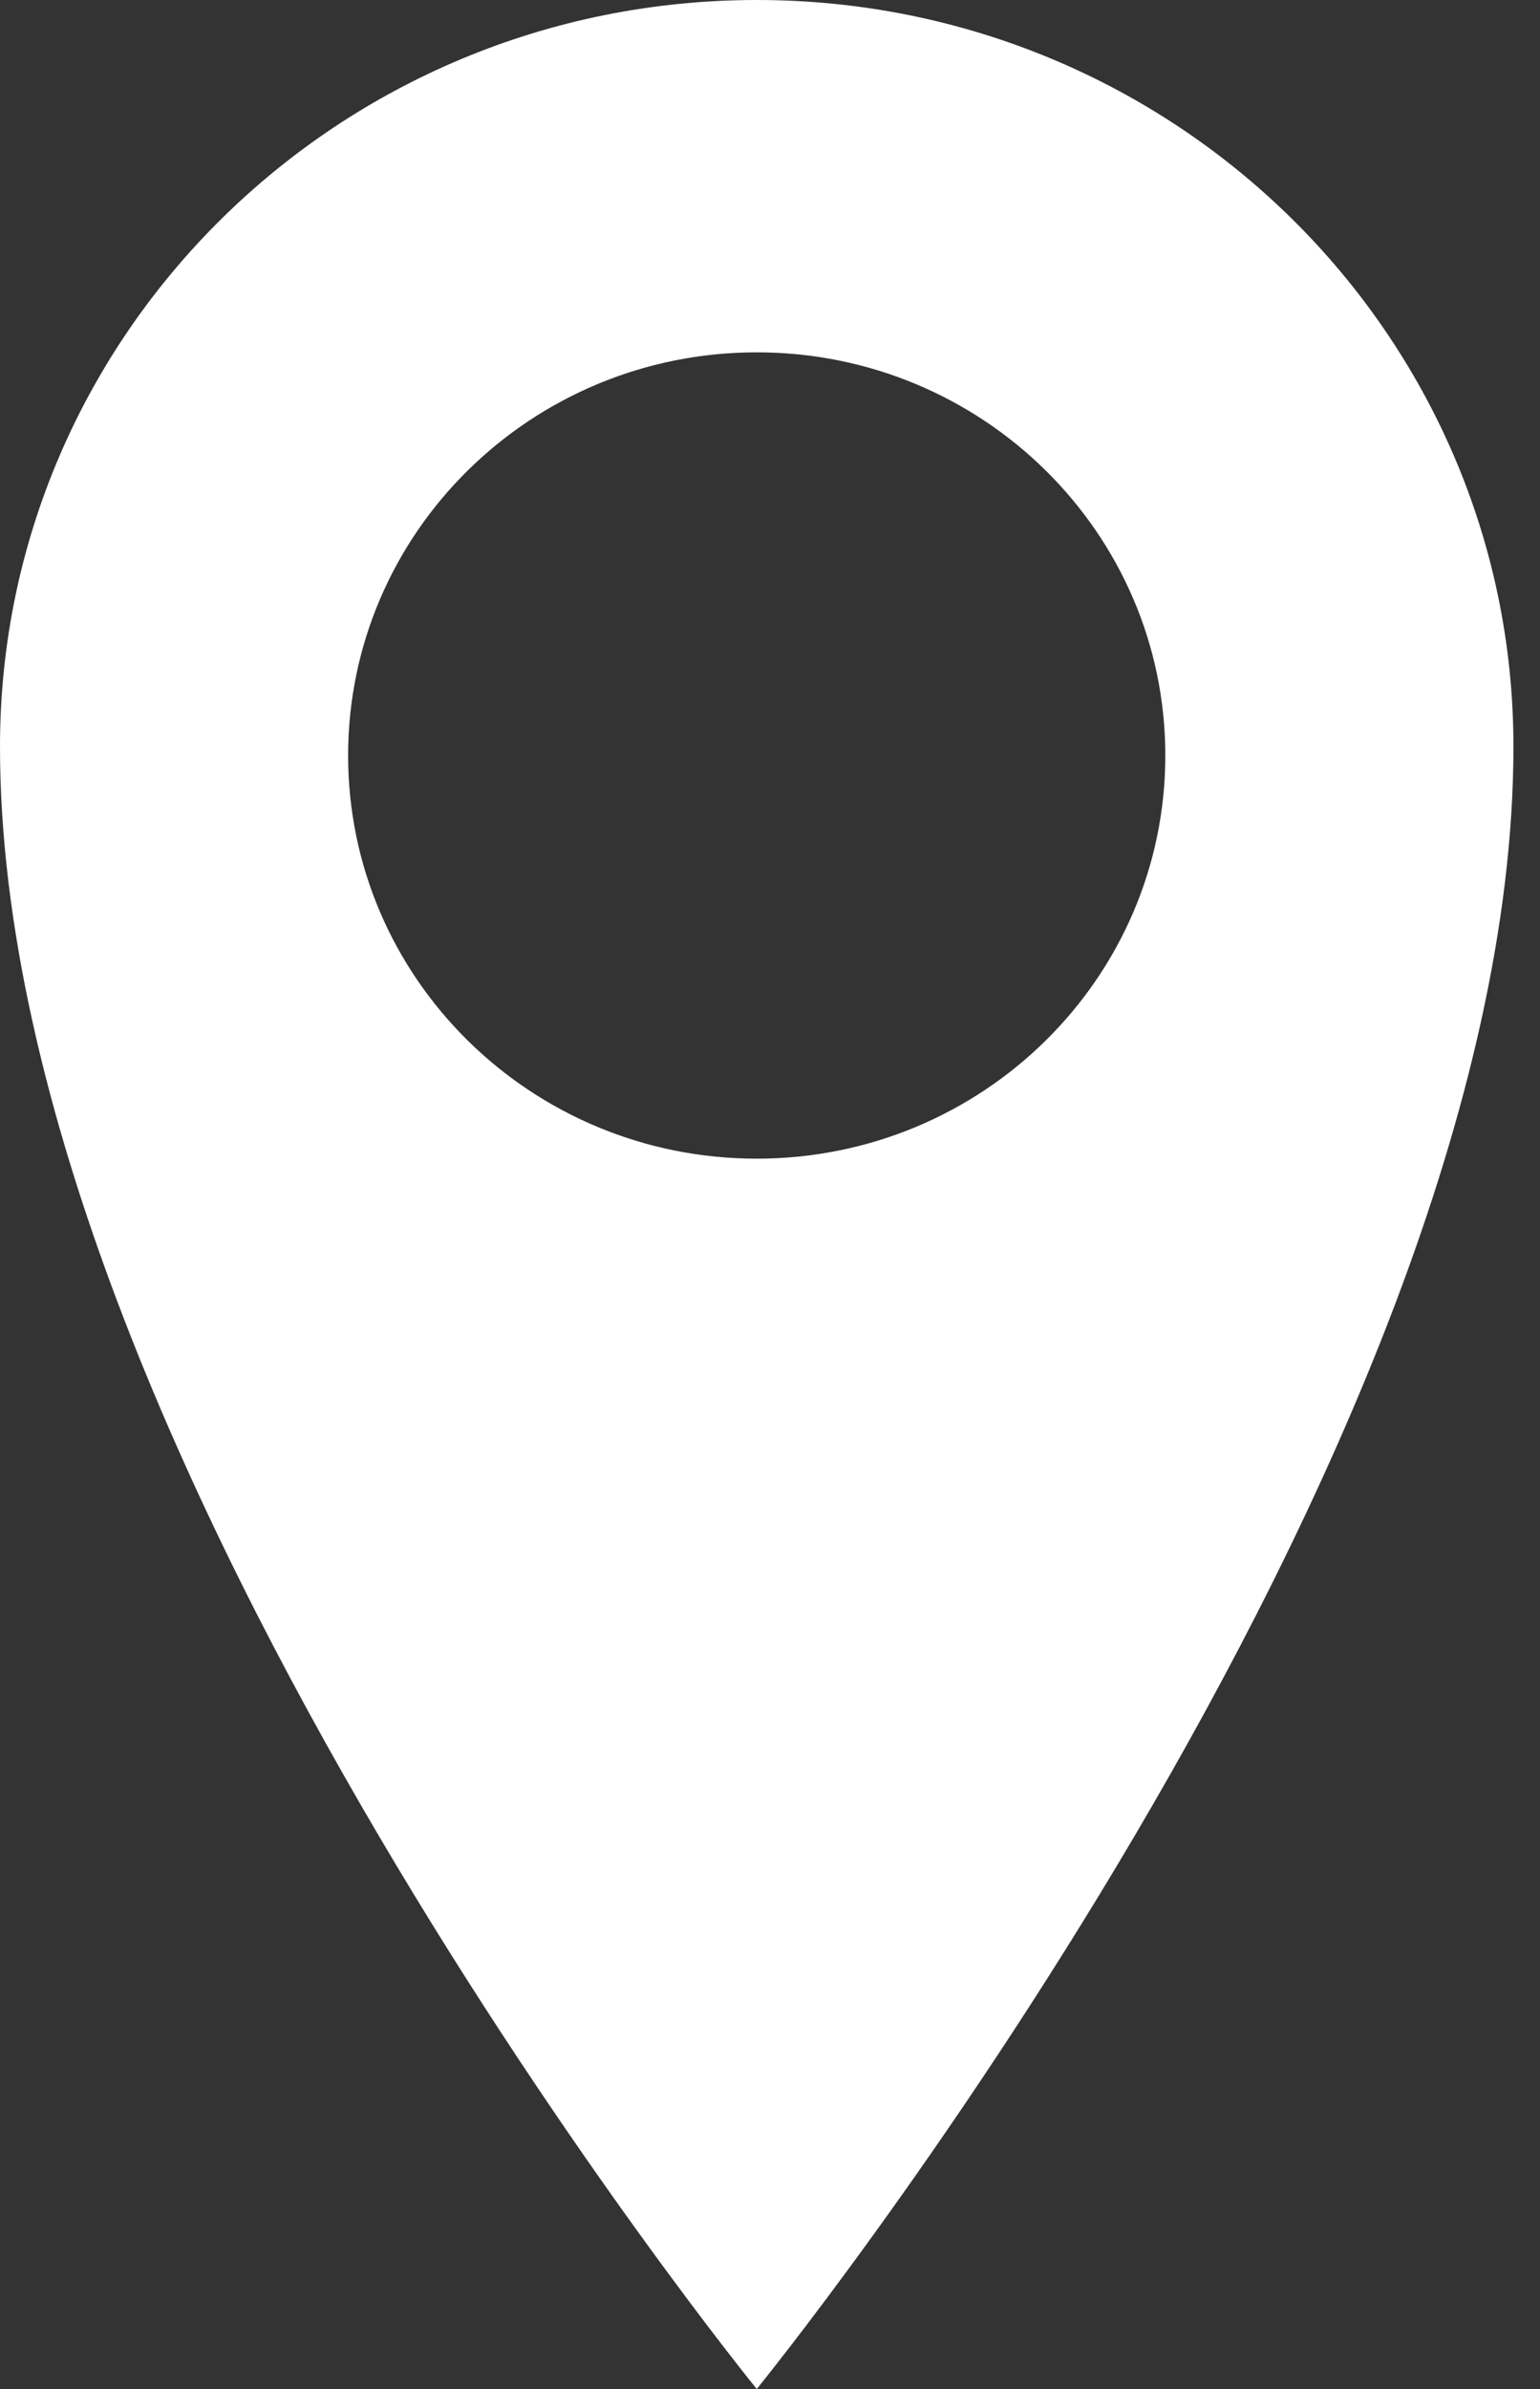
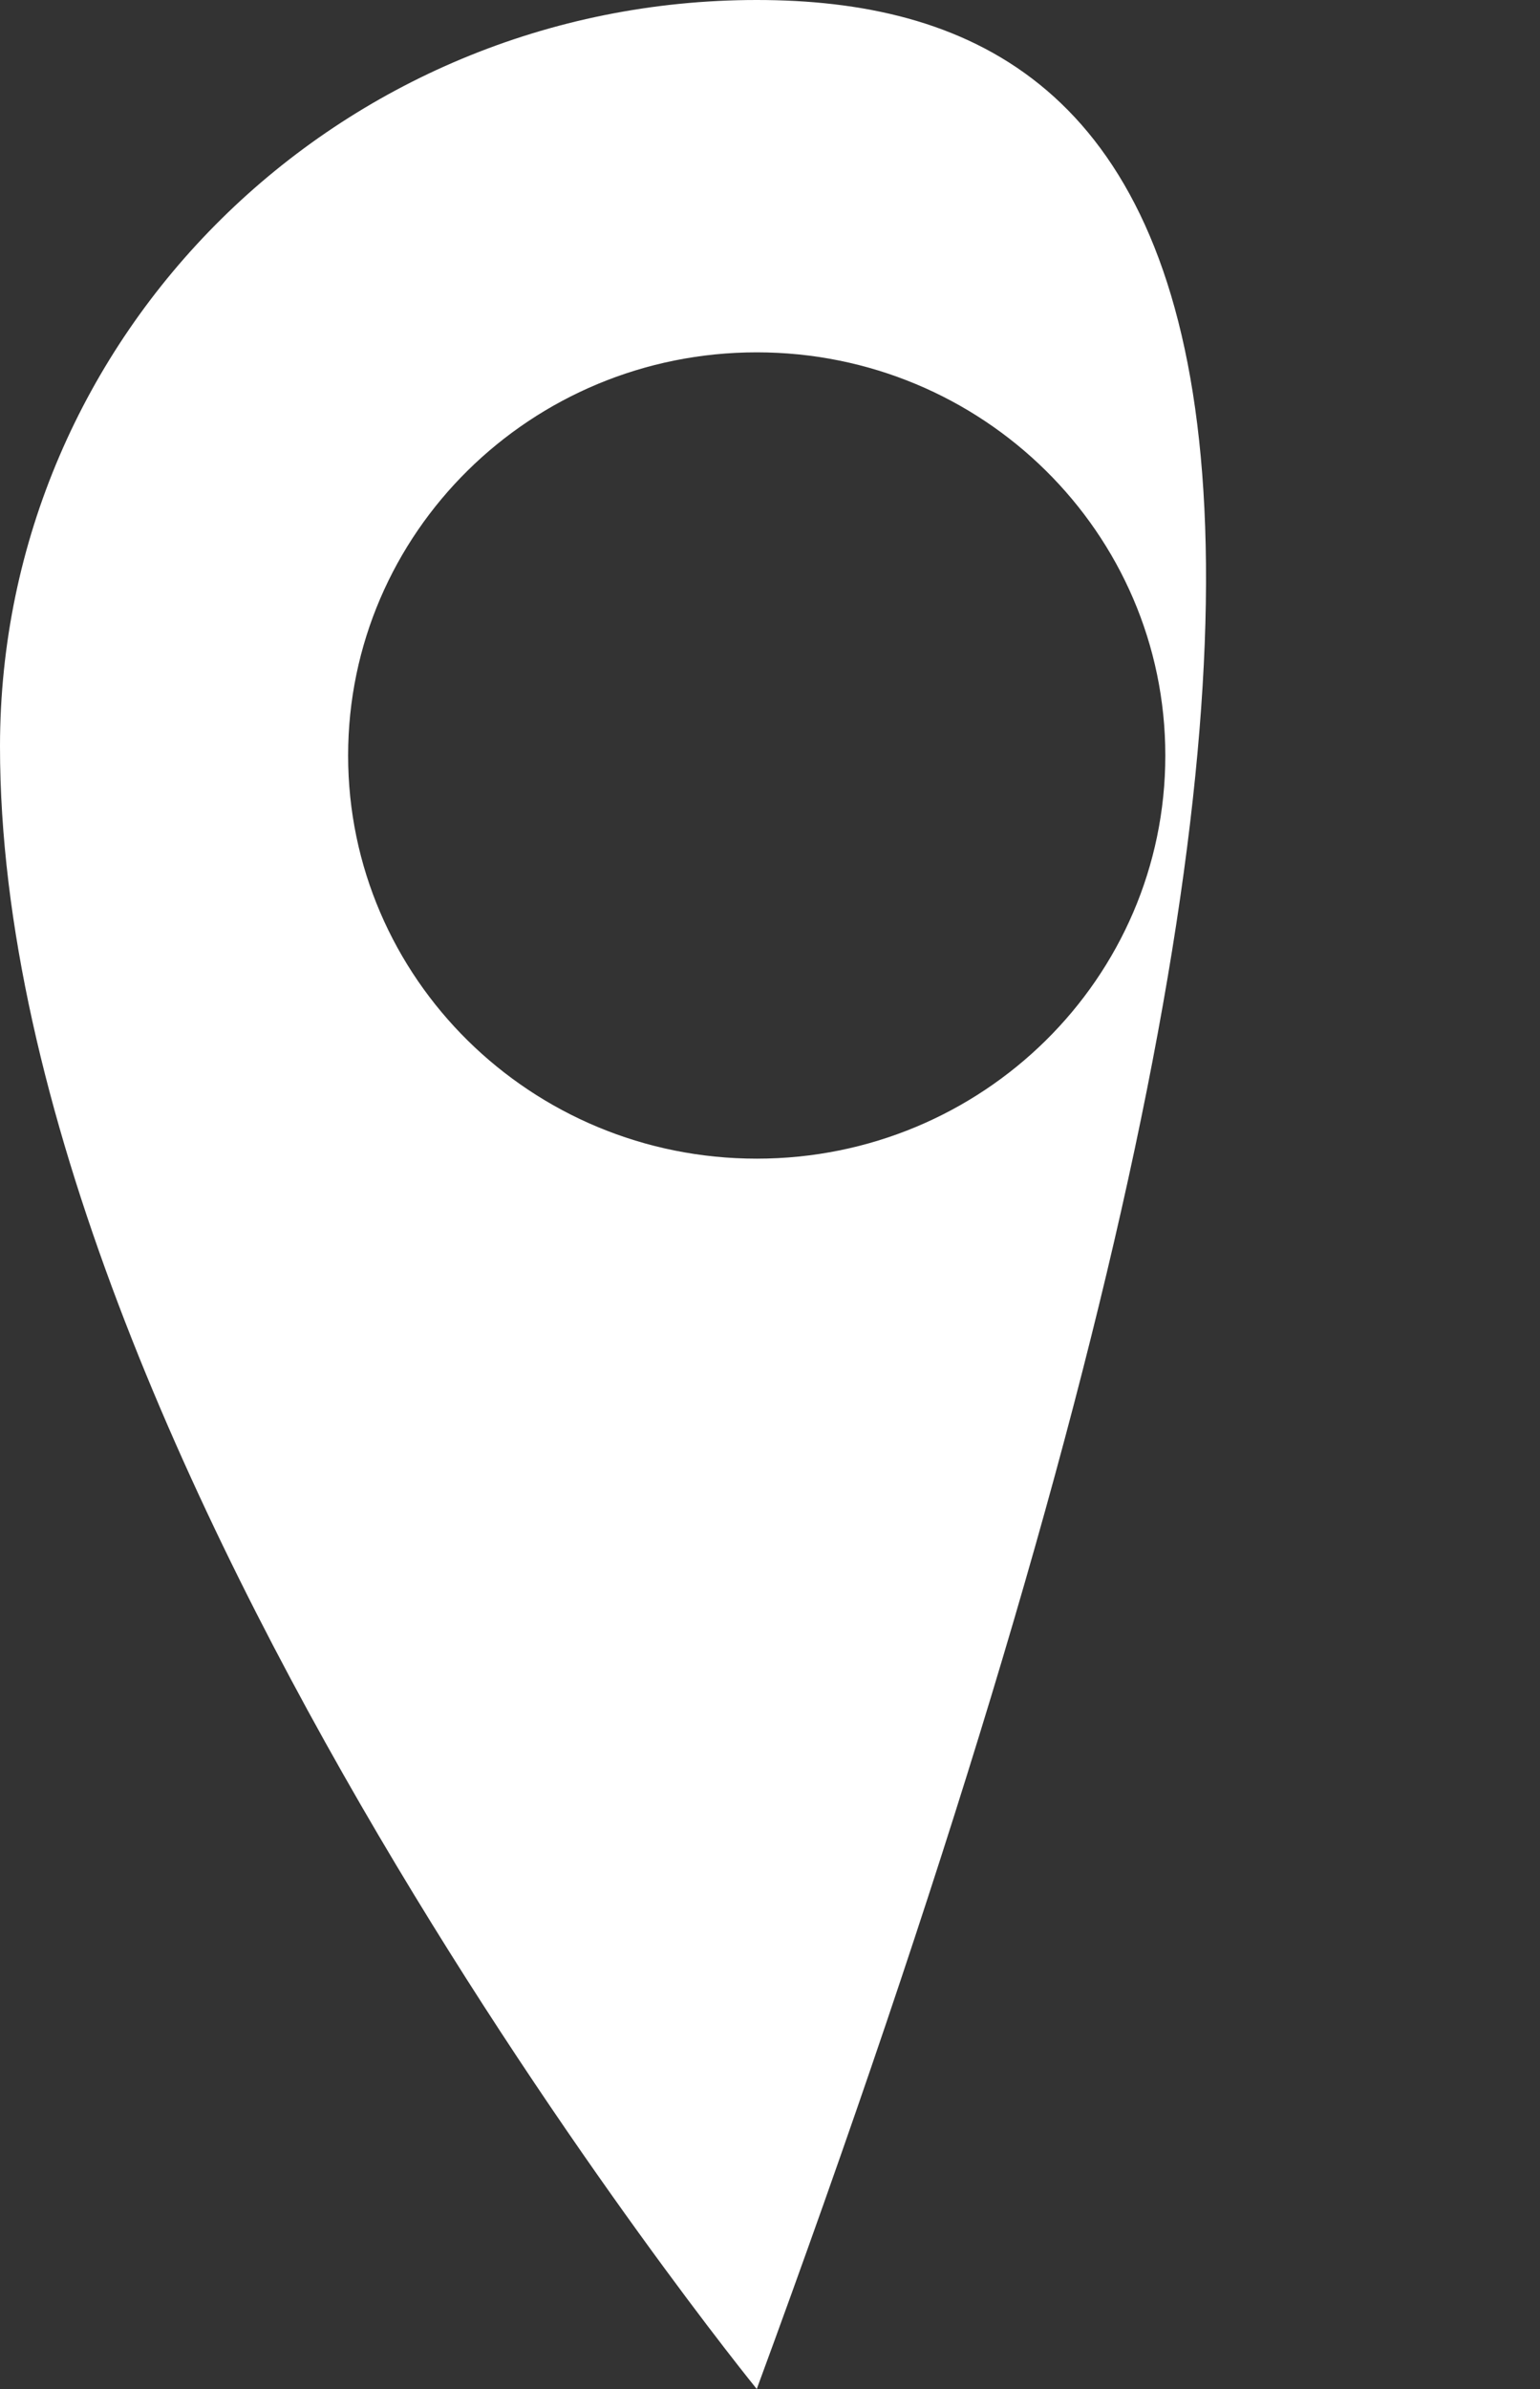
<svg xmlns="http://www.w3.org/2000/svg" width="20px" height="31px" viewBox="0 0 20 31" version="1.1">
  <rect x="0" y="0" width="20" height="31" fill="#333333" stroke="none" />
  <title>ic_location</title>
  <desc>Created with Sketch.</desc>
  <g id="Page-1" stroke="none" stroke-width="1" fill="none" fill-rule="evenodd">
    <g id="K2-Airways---Home1920-Desktop-HD" transform="translate(-520, -2518)" fill="#FFFFFF" fill-rule="nonzero">
      <g id="footer" transform="translate(0, 2461)">
        <g id="ic_location" transform="translate(520, 57)">
-           <path d="M9.828,0 C4.399,0 0,4.338 0,9.688 C0,18.937 9.828,31 9.828,31 C9.828,31 19.655,18.937 19.655,9.688 C19.655,4.338 15.255,0 9.828,0 Z M9.828,15.035 C6.896,15.035 4.521,12.693 4.521,9.804 C4.521,6.915 6.896,4.572 9.828,4.572 C12.758,4.572 15.134,6.915 15.134,9.804 C15.134,12.693 12.758,15.035 9.828,15.035 Z" id="Shape" />
+           <path d="M9.828,0 C4.399,0 0,4.338 0,9.688 C0,18.937 9.828,31 9.828,31 C19.655,4.338 15.255,0 9.828,0 Z M9.828,15.035 C6.896,15.035 4.521,12.693 4.521,9.804 C4.521,6.915 6.896,4.572 9.828,4.572 C12.758,4.572 15.134,6.915 15.134,9.804 C15.134,12.693 12.758,15.035 9.828,15.035 Z" id="Shape" />
        </g>
      </g>
    </g>
  </g>
</svg>